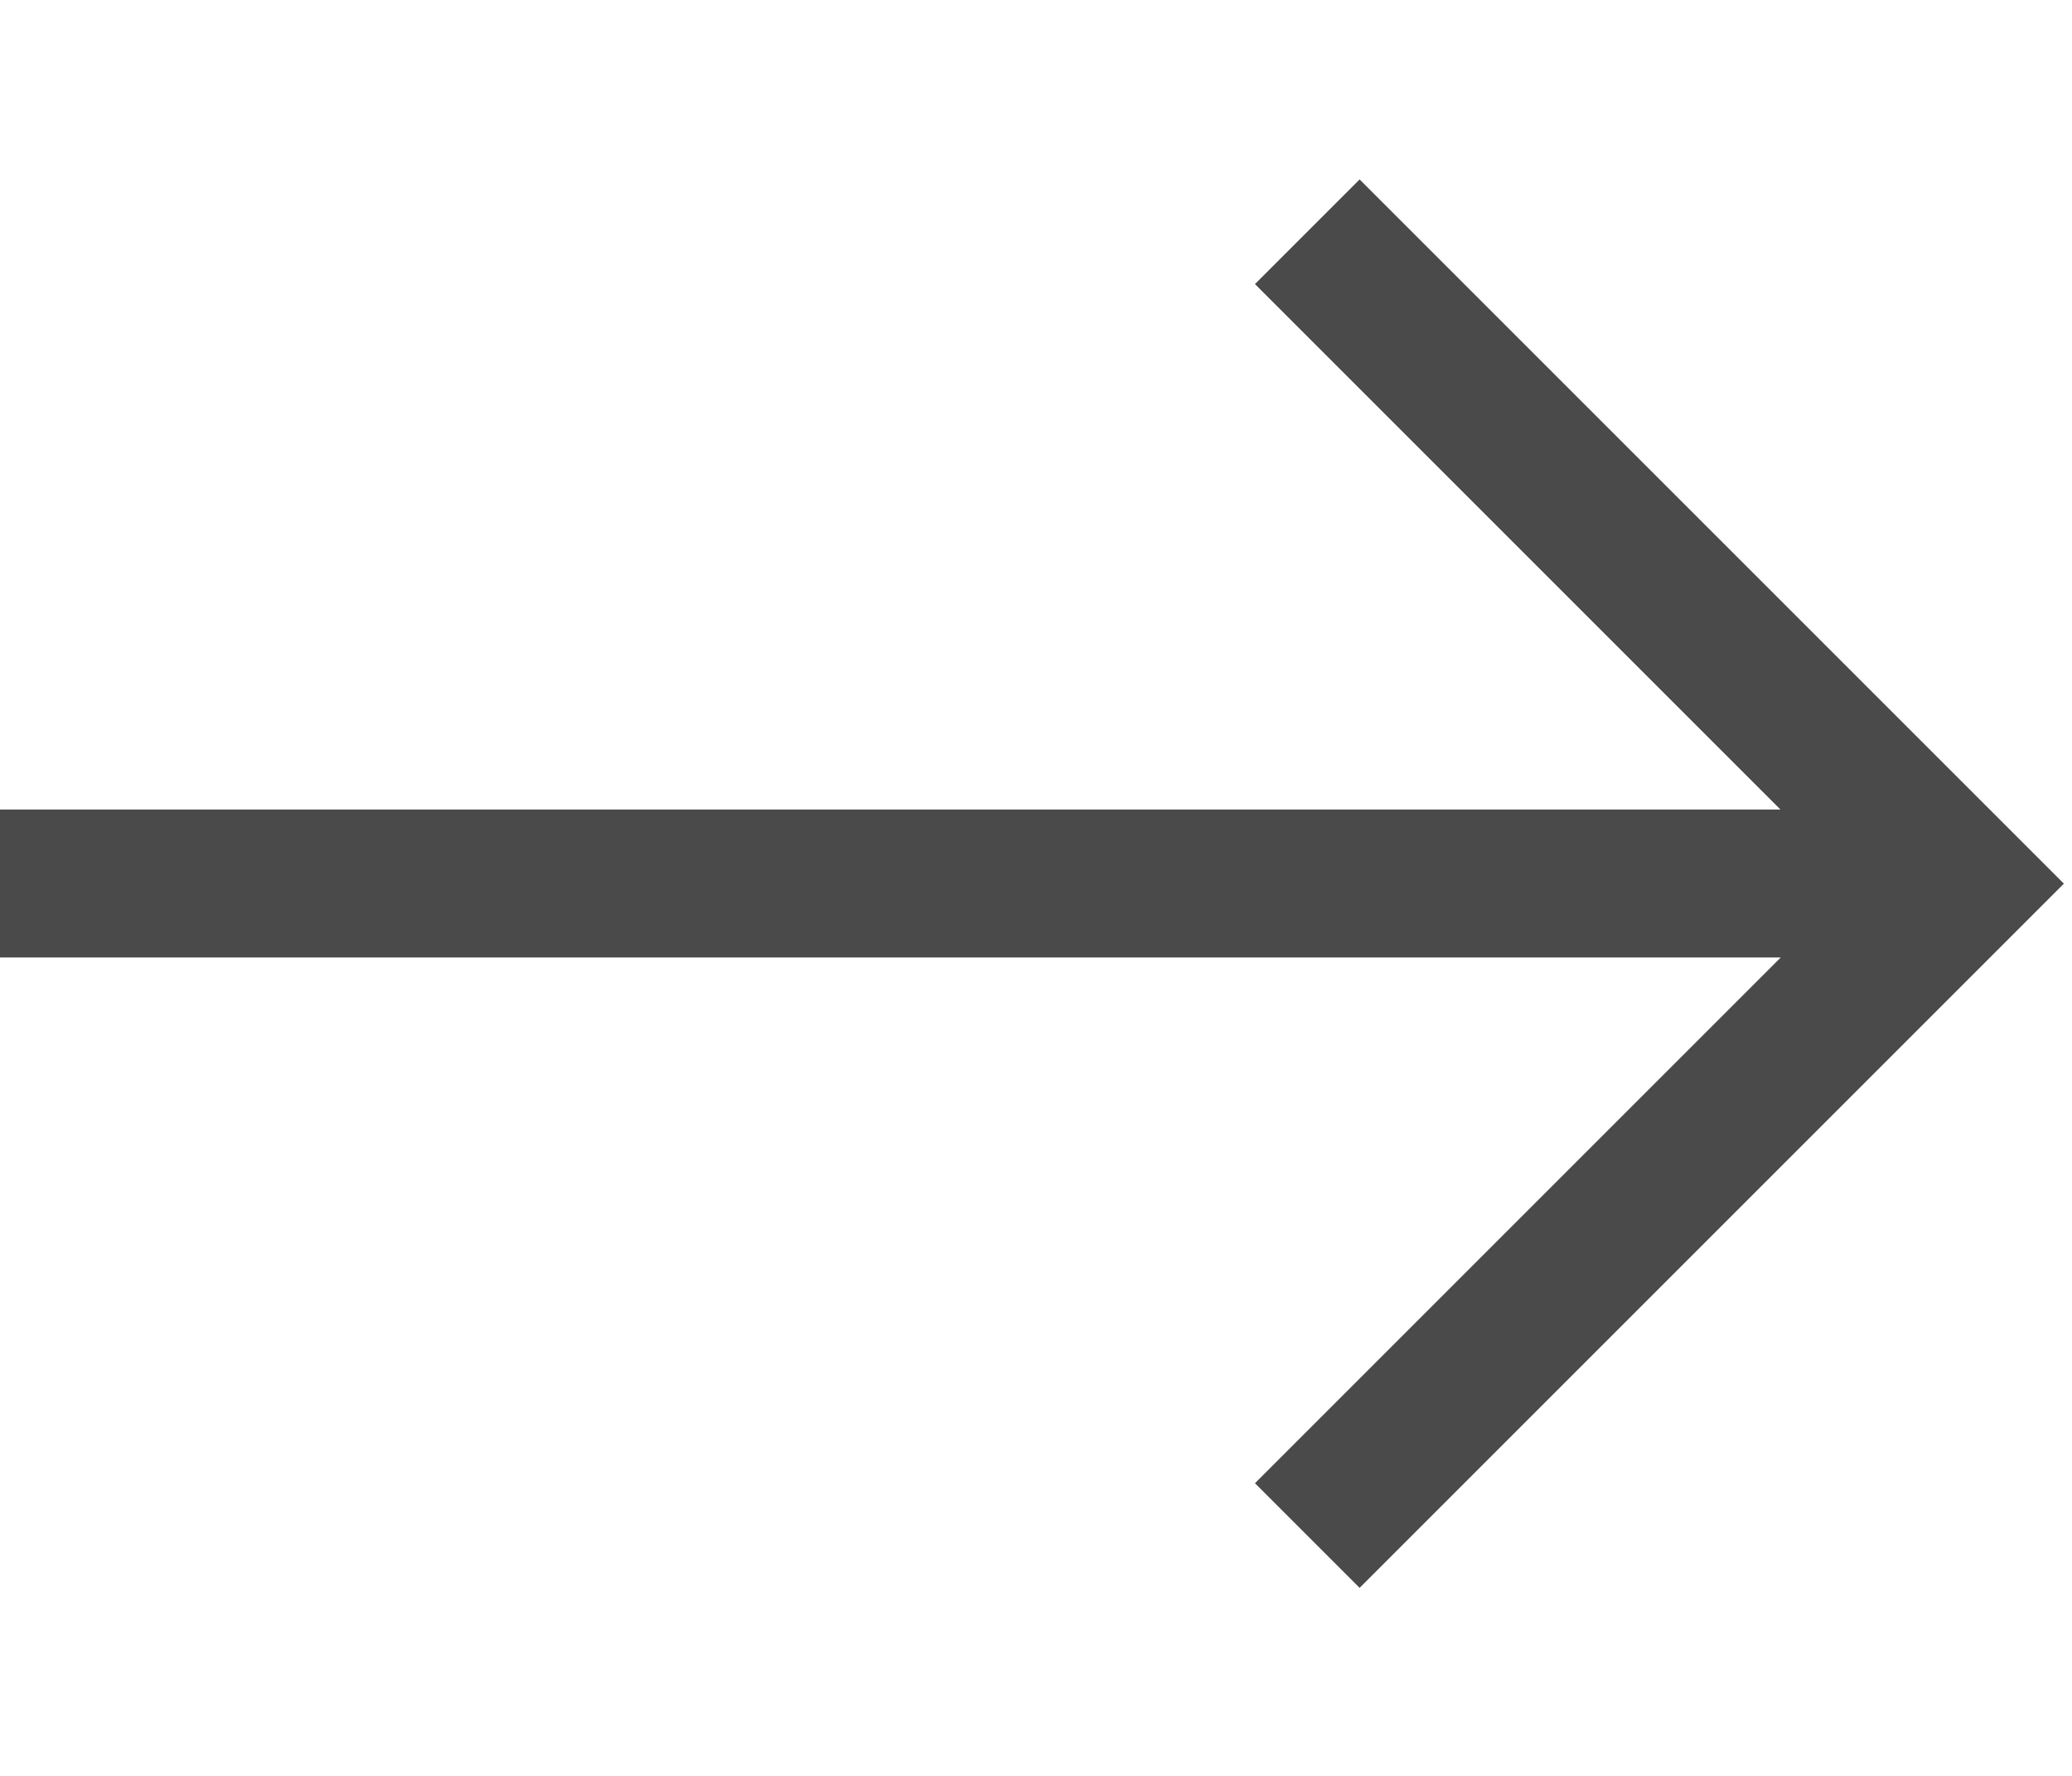
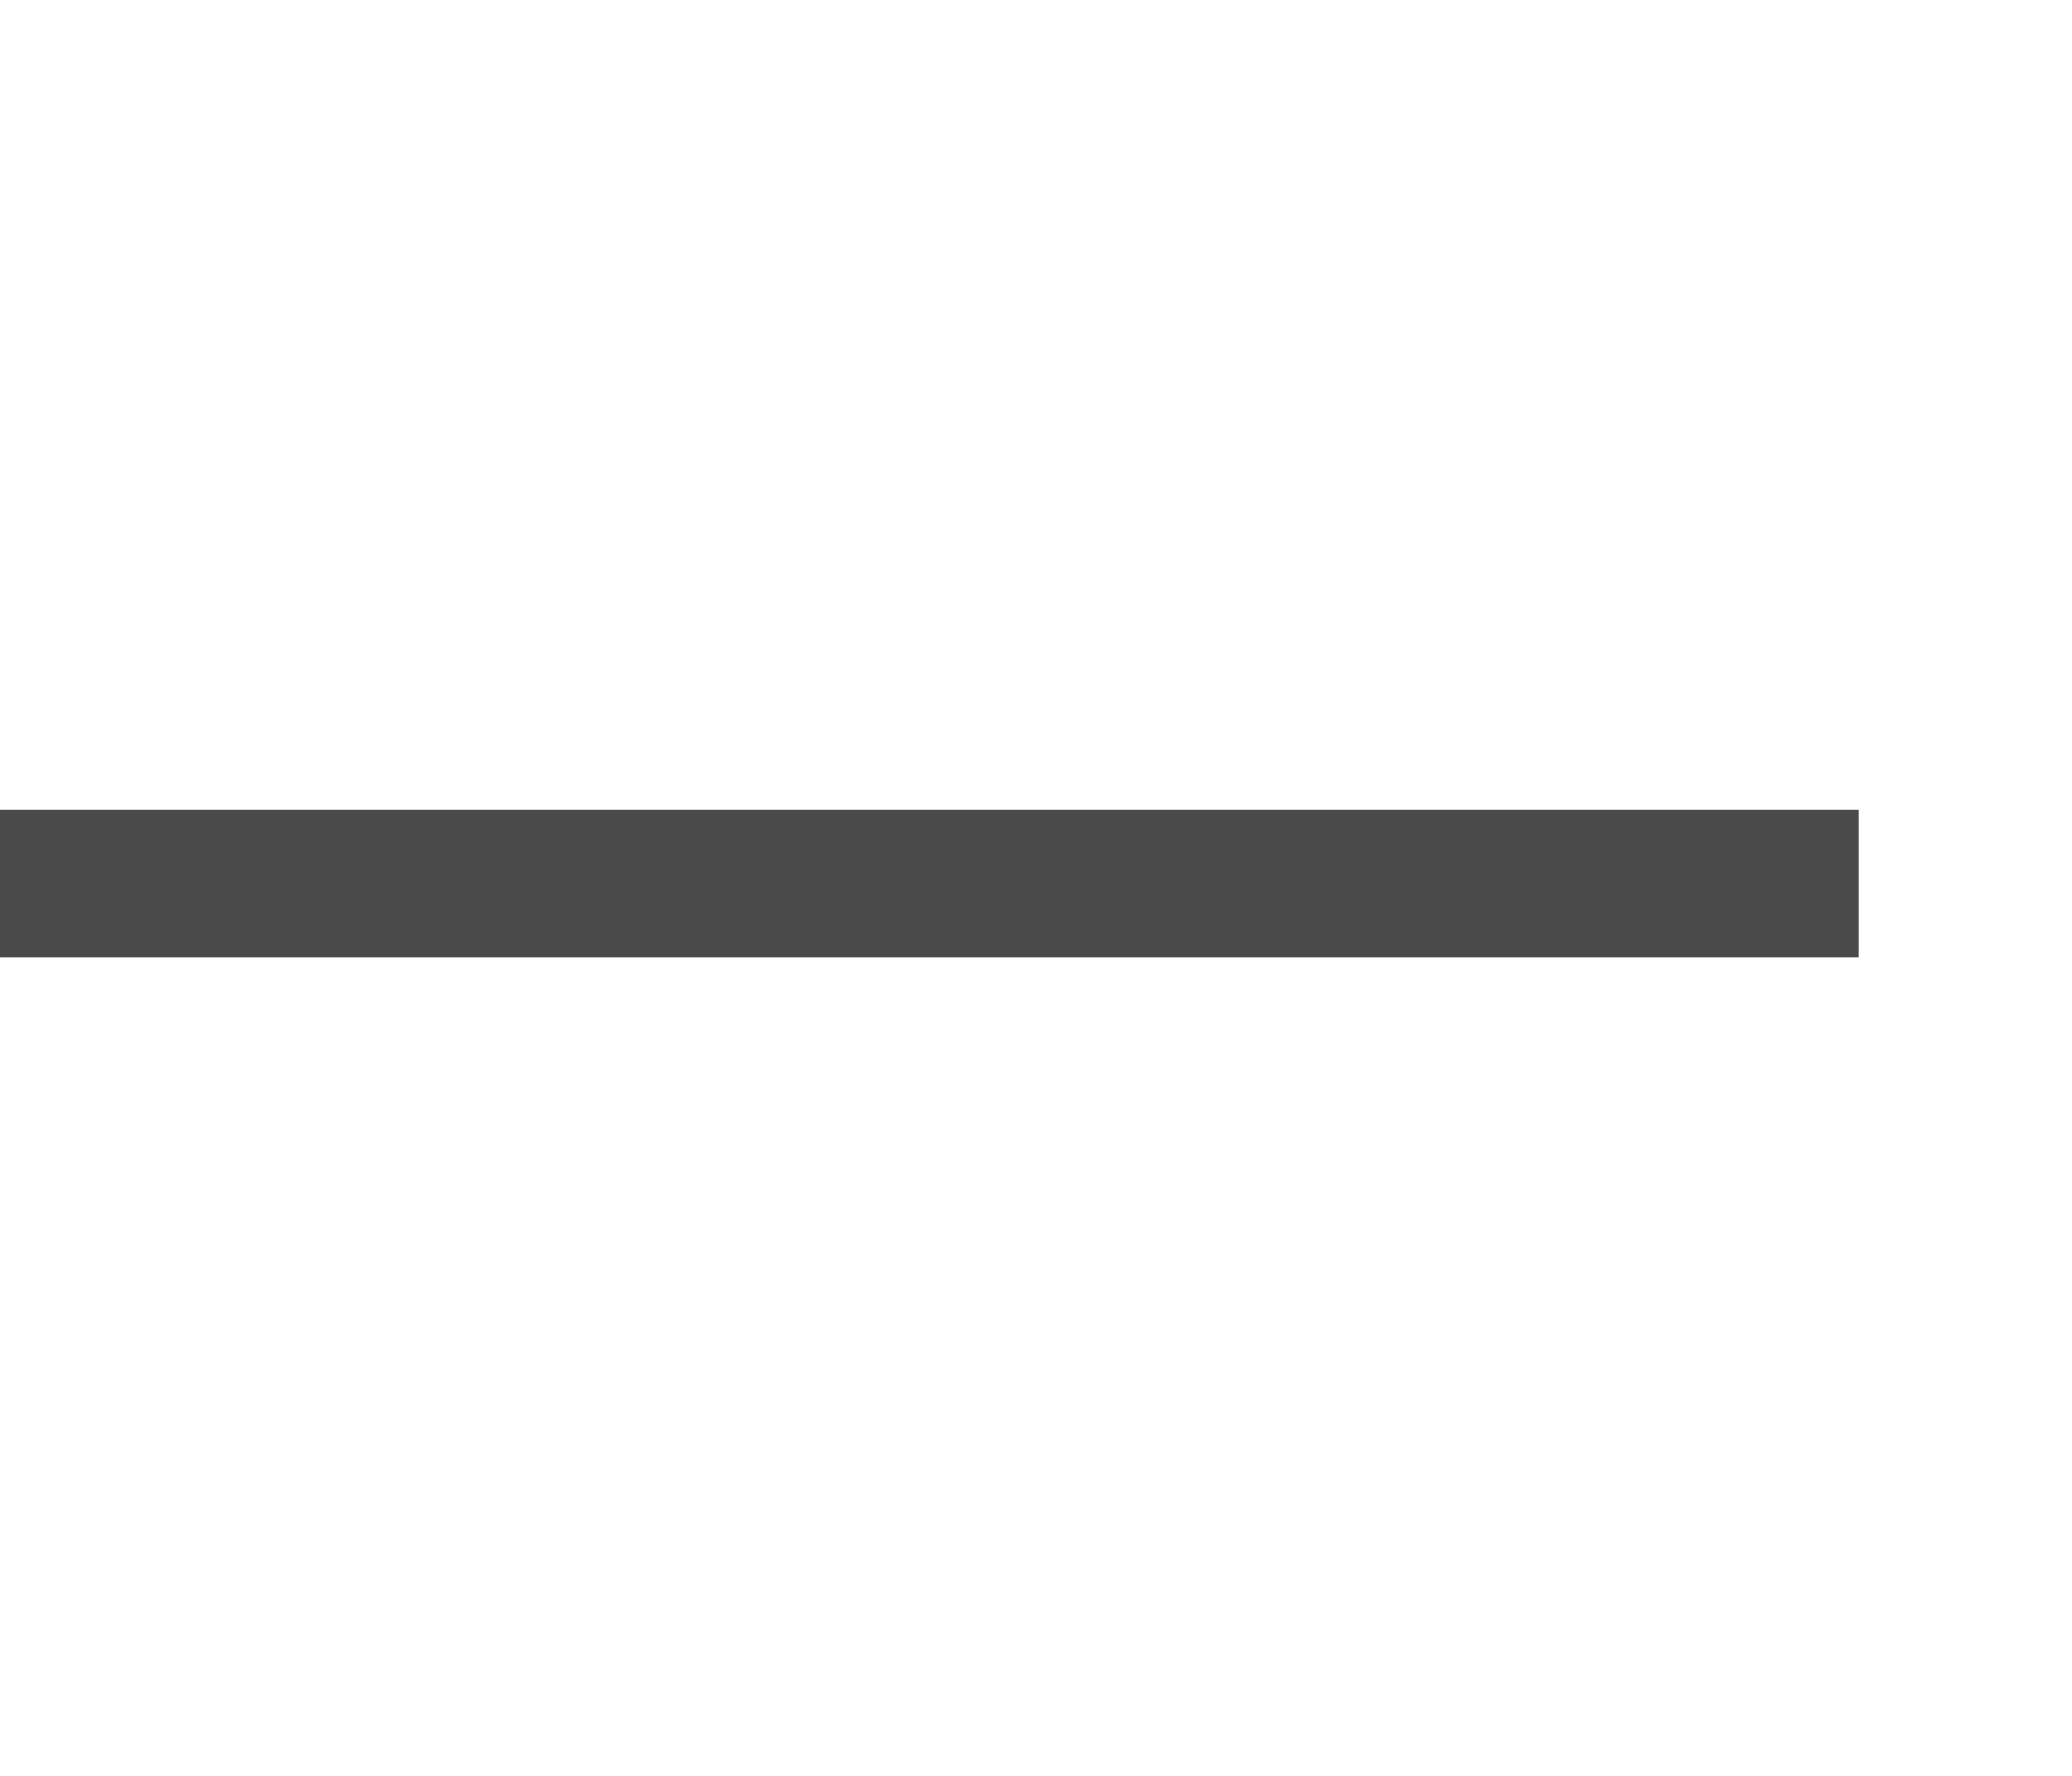
<svg xmlns="http://www.w3.org/2000/svg" width="14" height="12" viewBox="0 0 14 12">
  <g fill="none" fill-rule="evenodd" stroke="#4A4A4A">
-     <path d="M0 5.97h12.559M8.833 1.566l4.405 4.405-4.405 4.405" />
+     <path d="M0 5.97h12.559M8.833 1.566" />
  </g>
</svg>